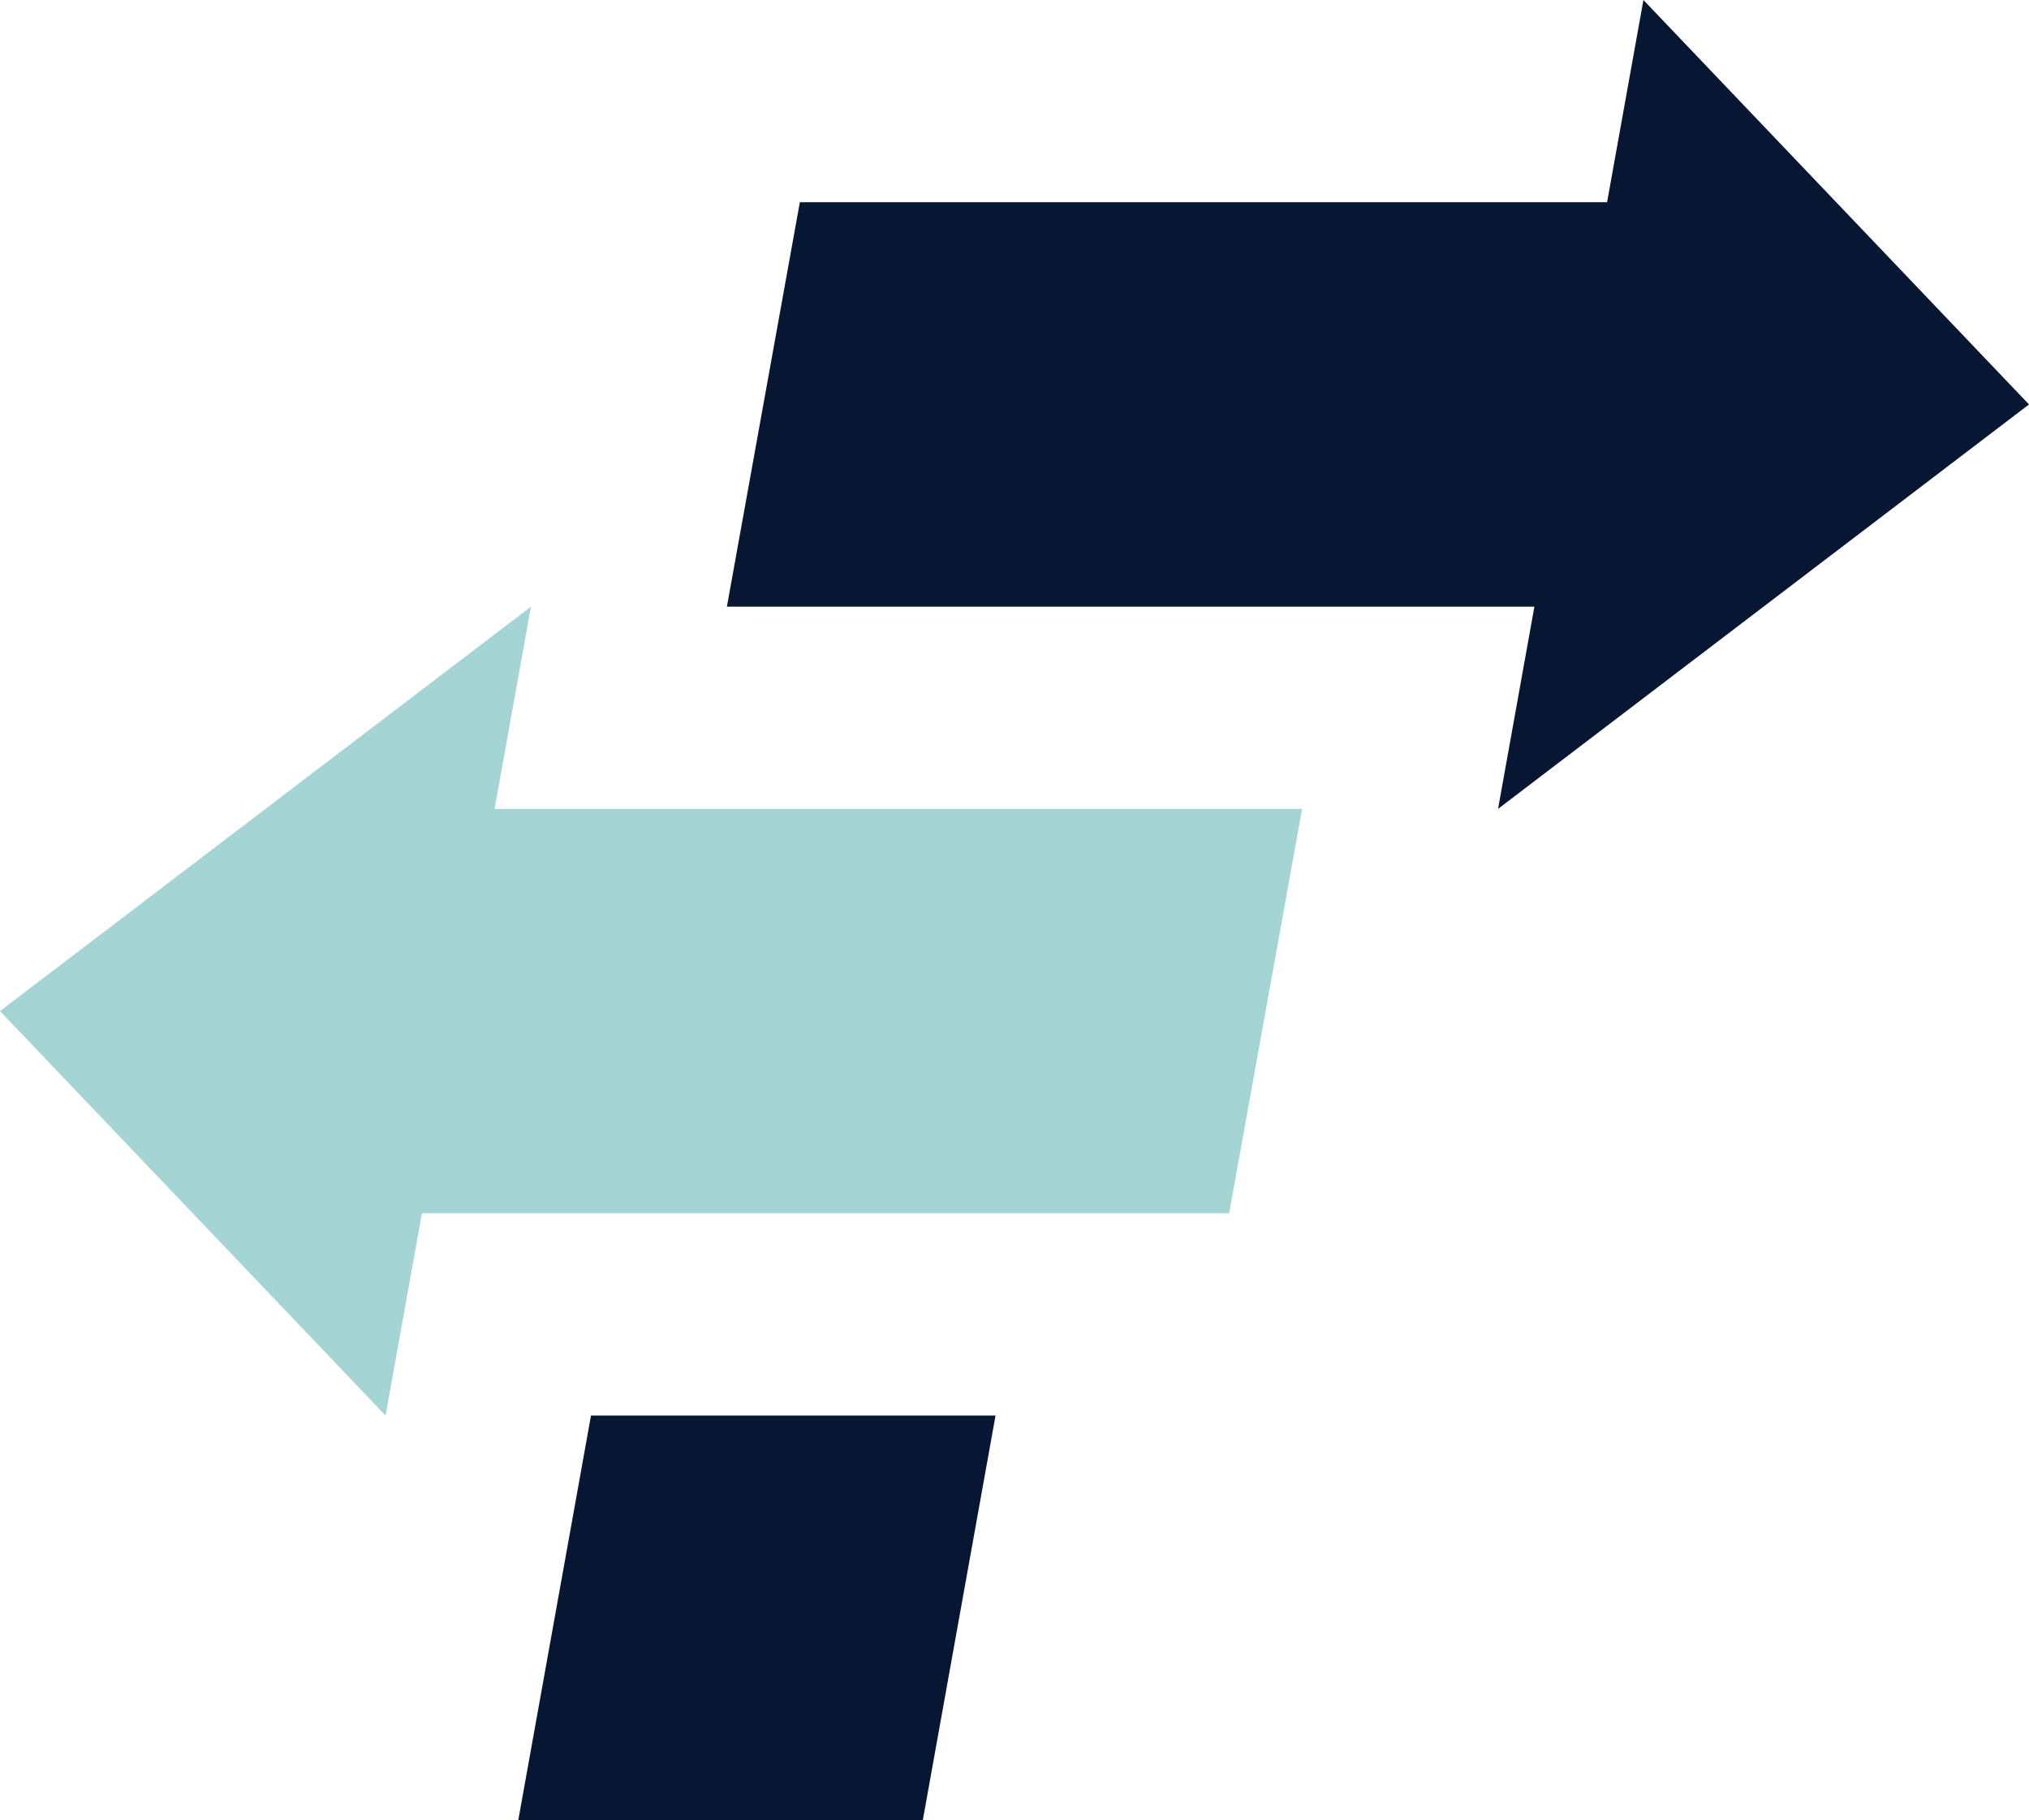
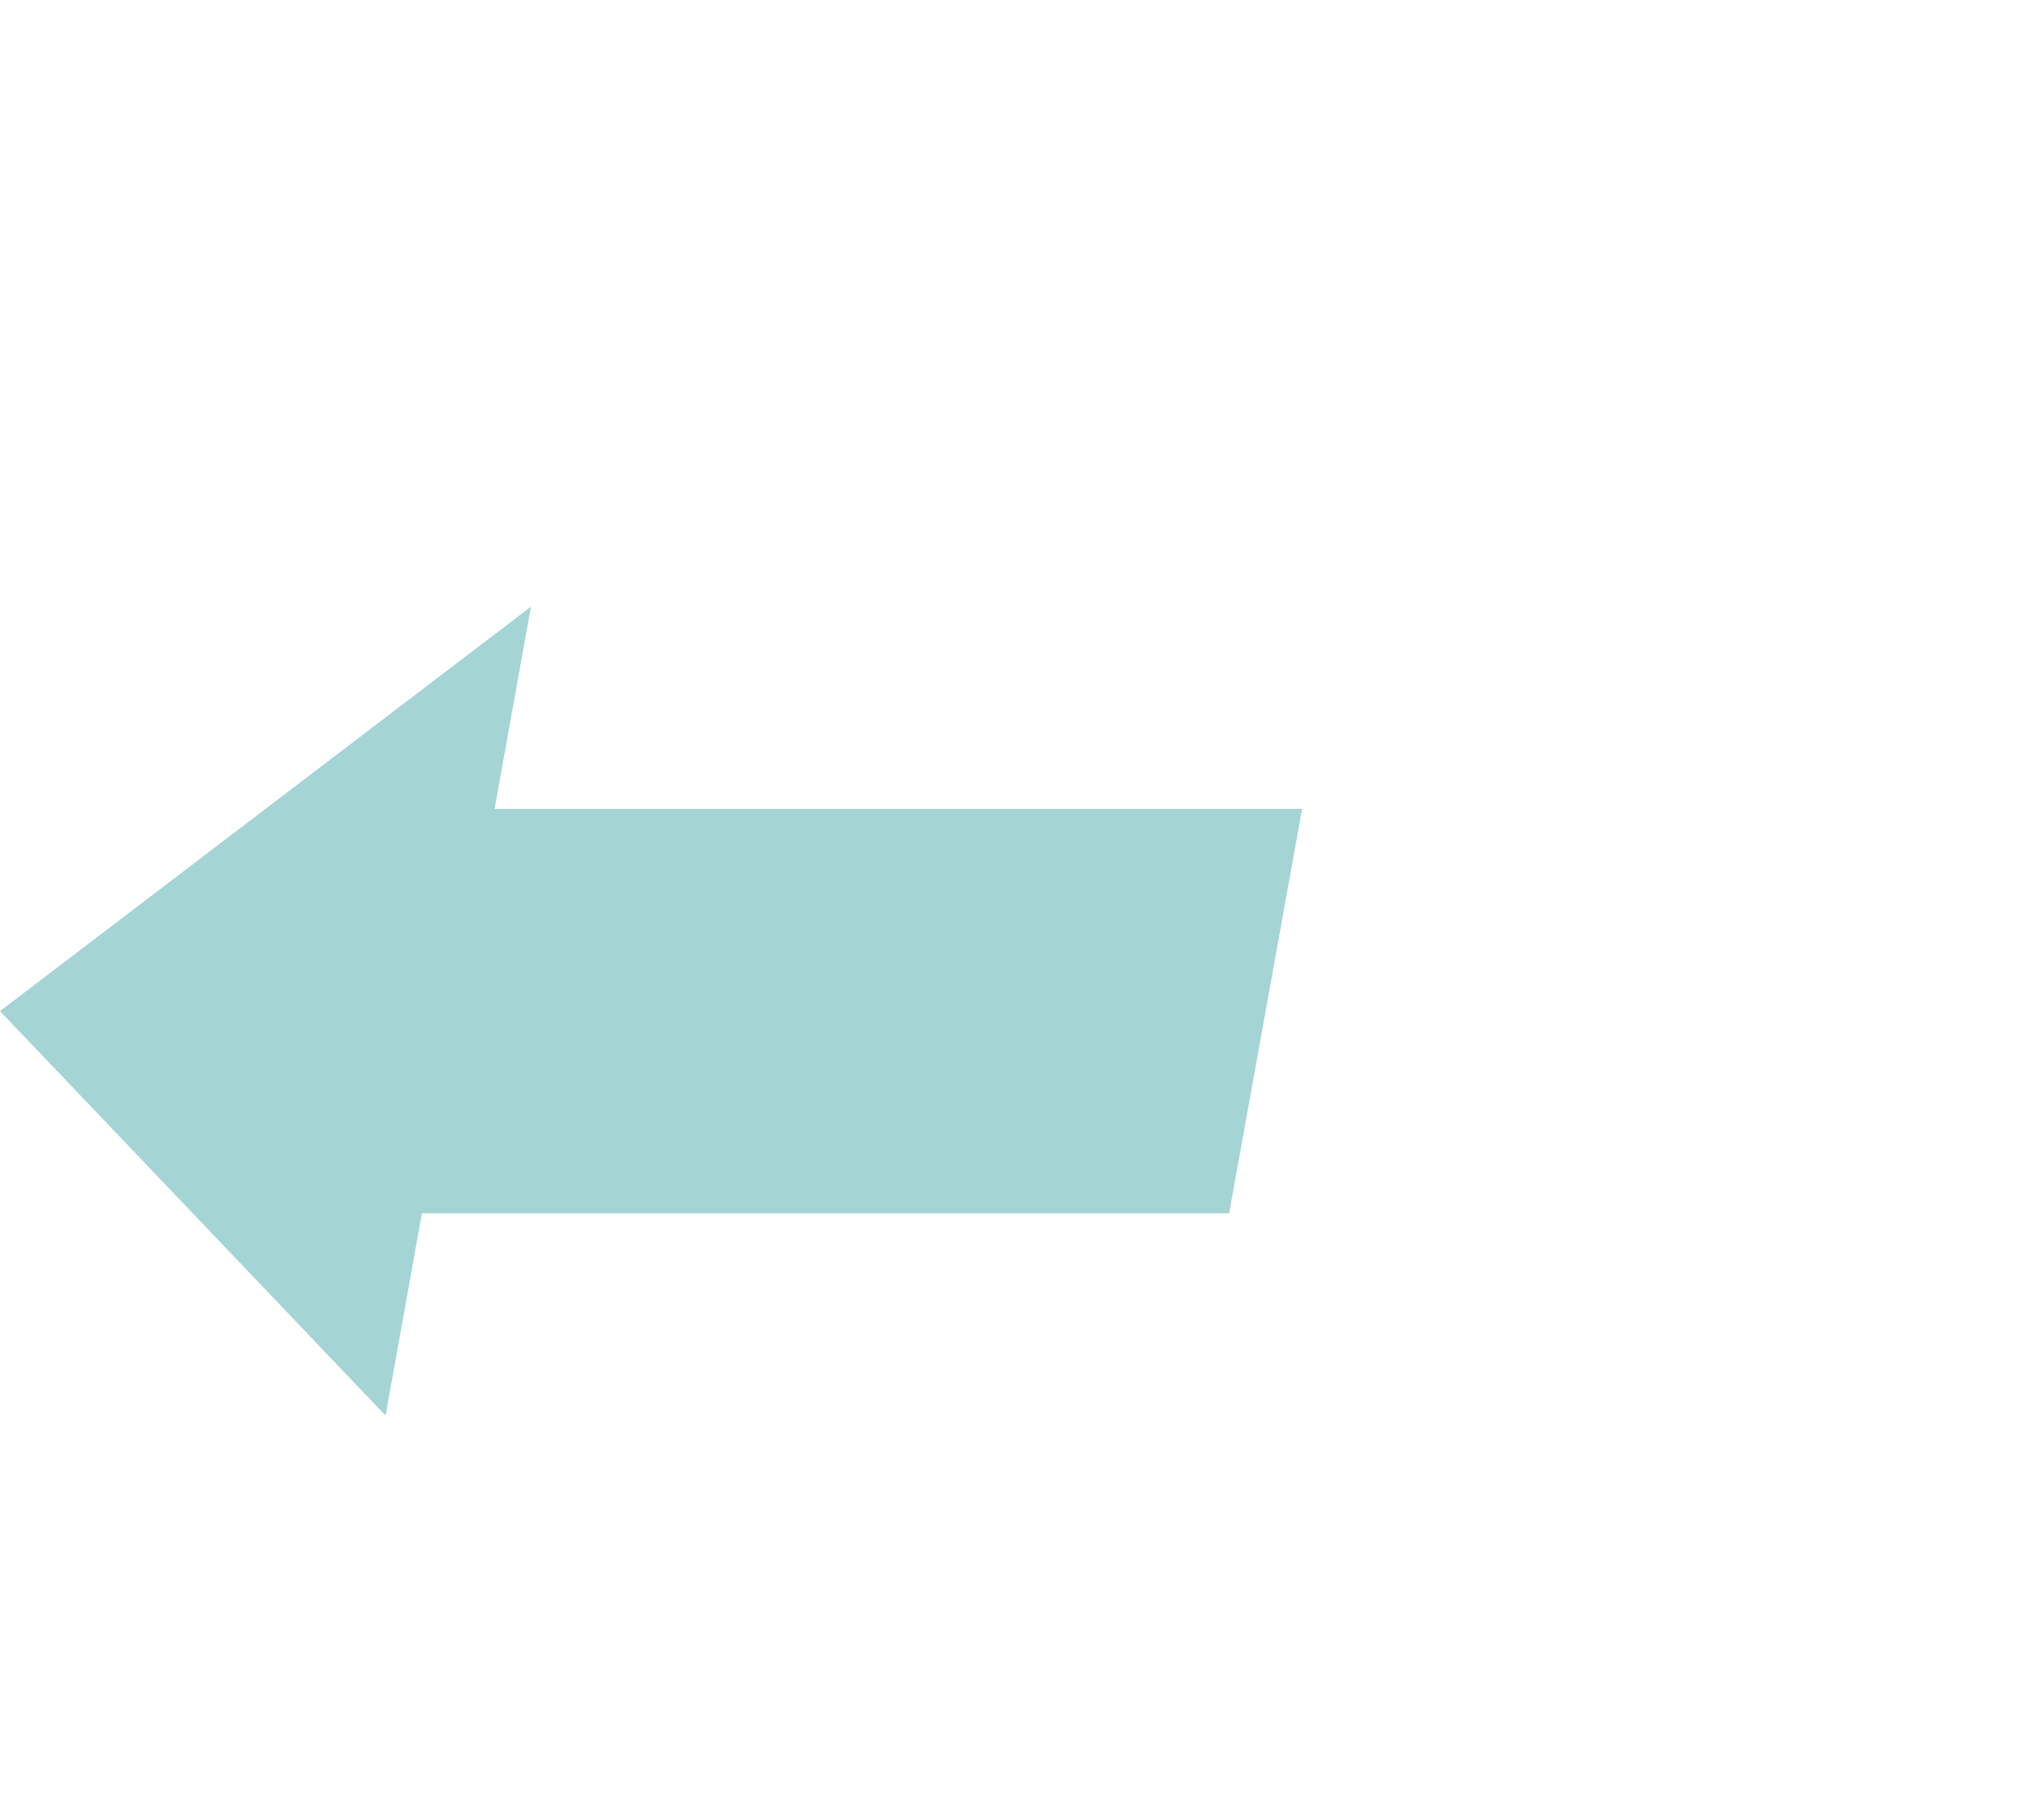
<svg xmlns="http://www.w3.org/2000/svg" width="321" height="288" viewBox="0 0 321 288" fill="none">
-   <path d="M93.5 224H157.5L146 288H82L93.5 224Z" fill="#071733" />
  <path fill-rule="evenodd" clip-rule="evenodd" d="M84 96L0 160L61 224L66.75 192H194.459L206 128H78.25L84 96Z" fill="#A5D4D4" />
-   <path fill-rule="evenodd" clip-rule="evenodd" d="M237 128L321 64L260 0L254.25 32H126.541L115 96H242.75L237 128Z" fill="#071733" />
</svg>